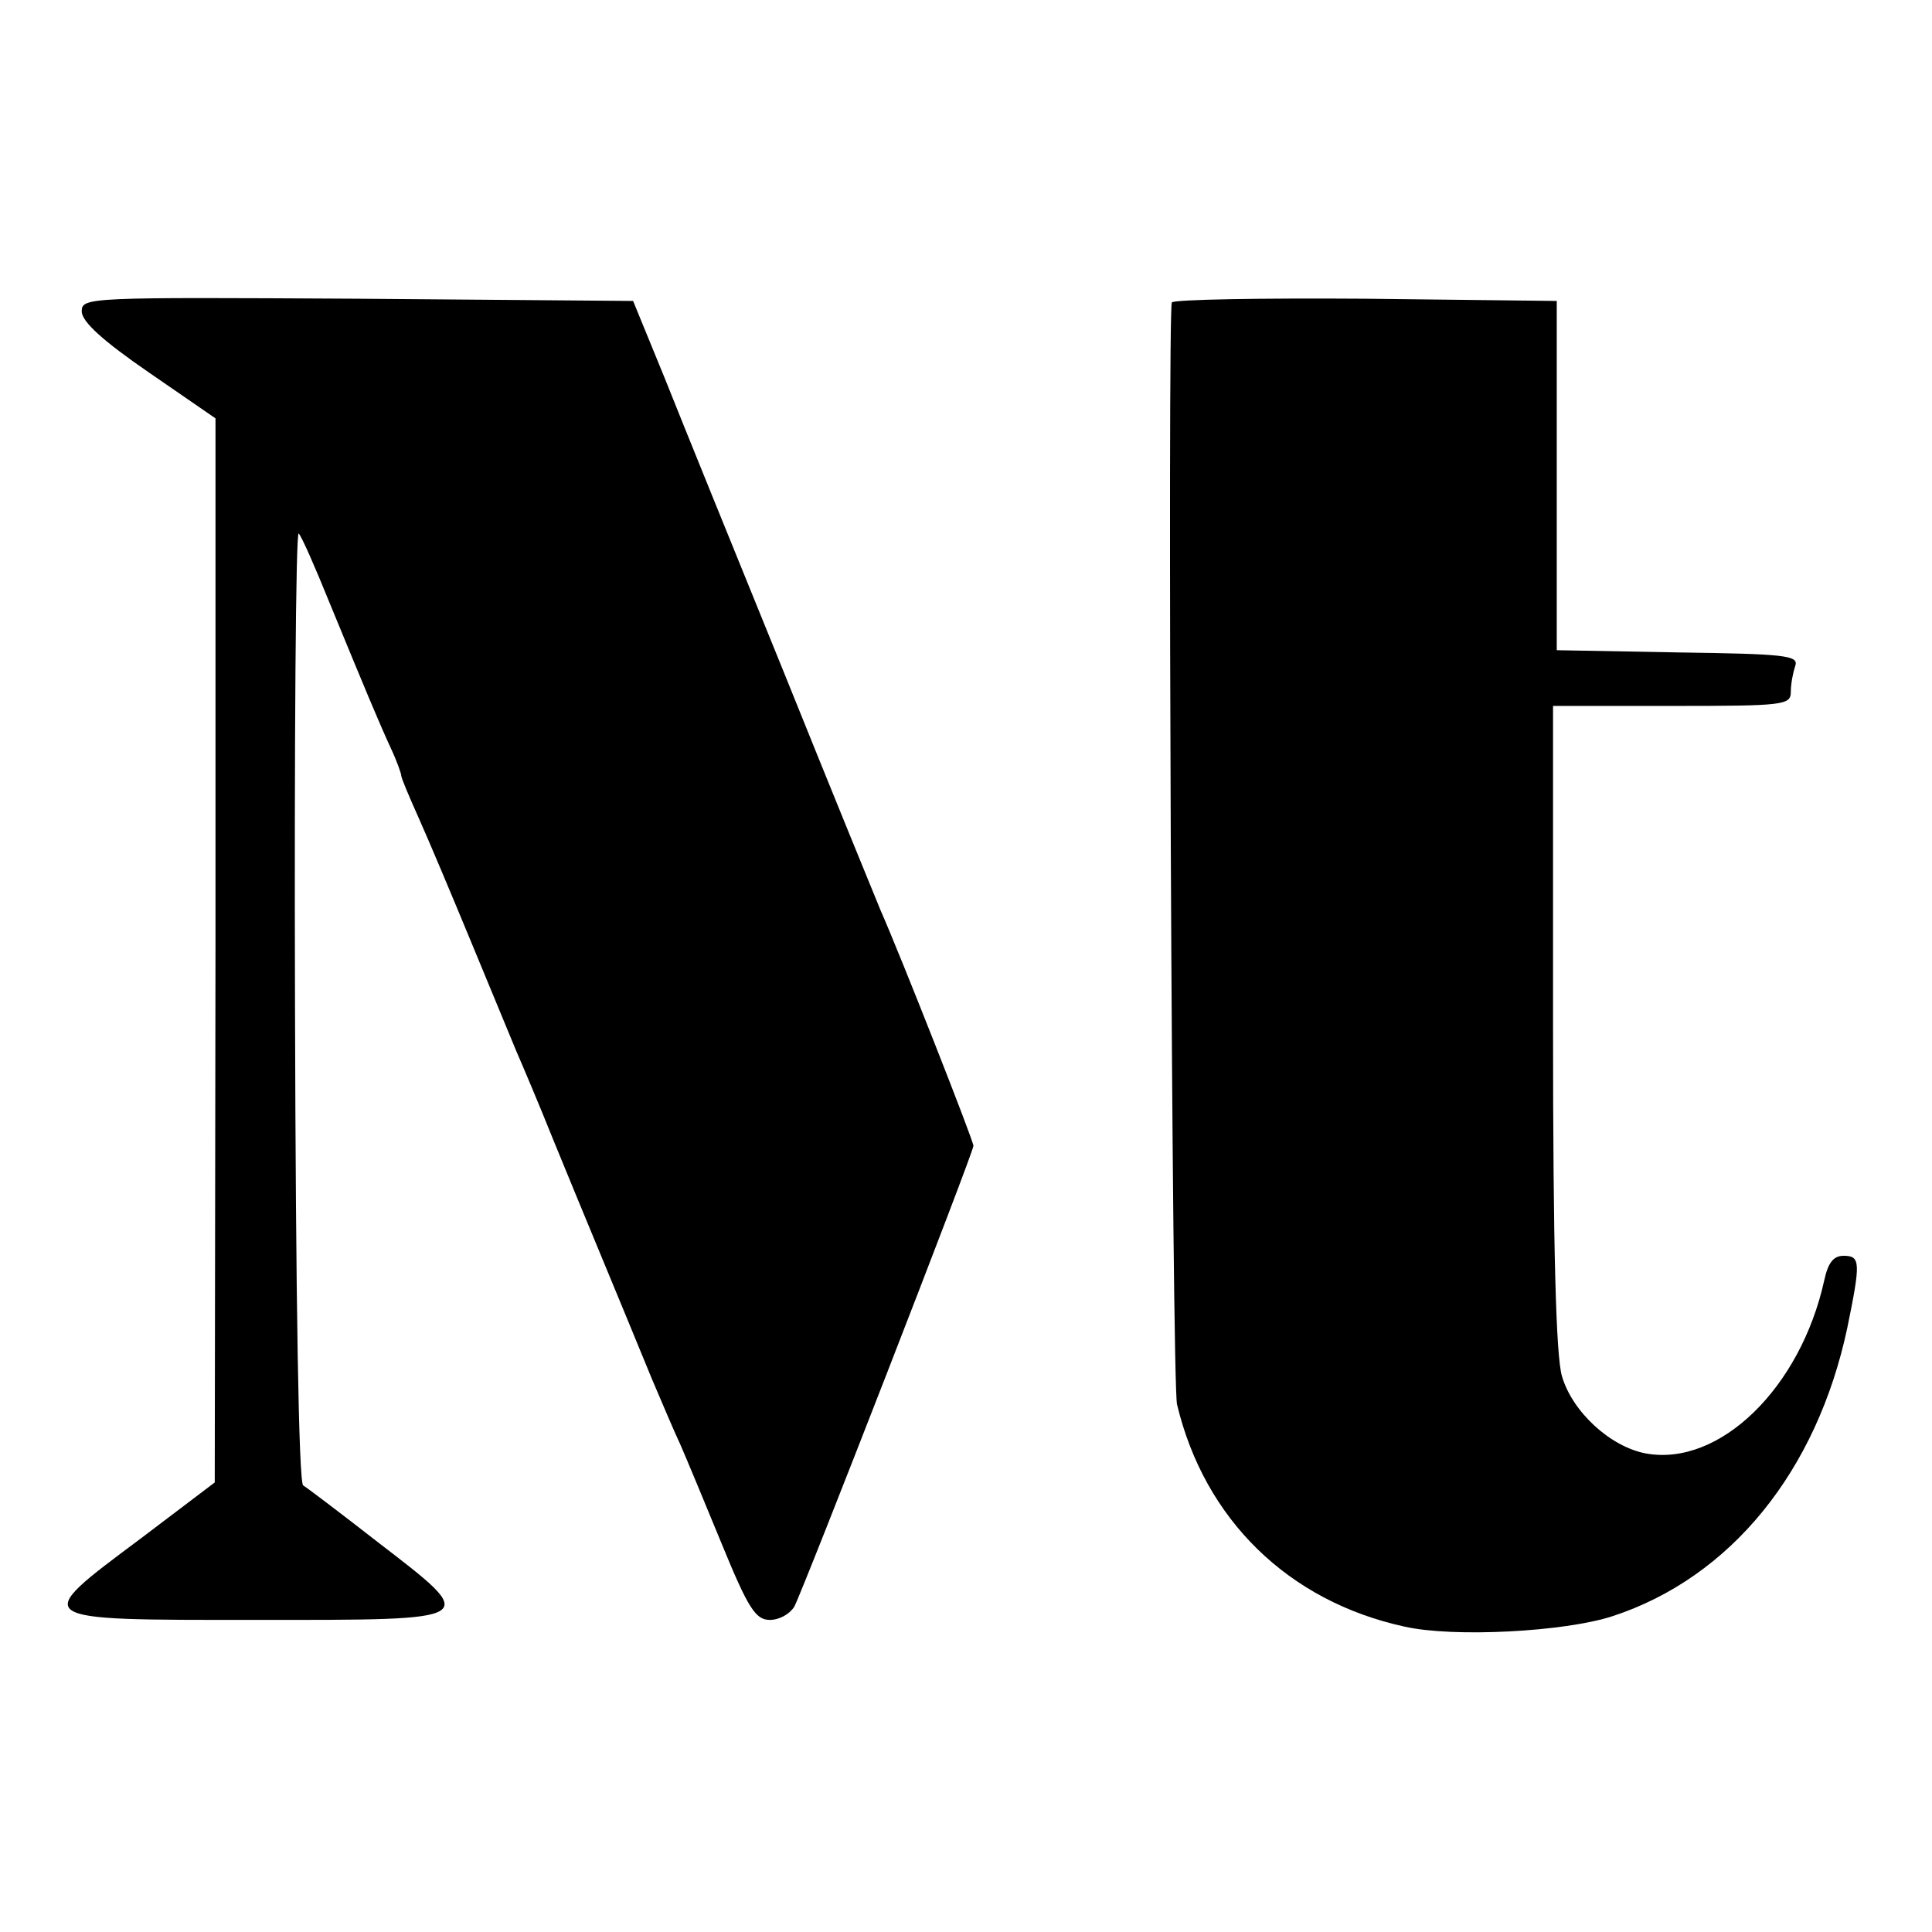
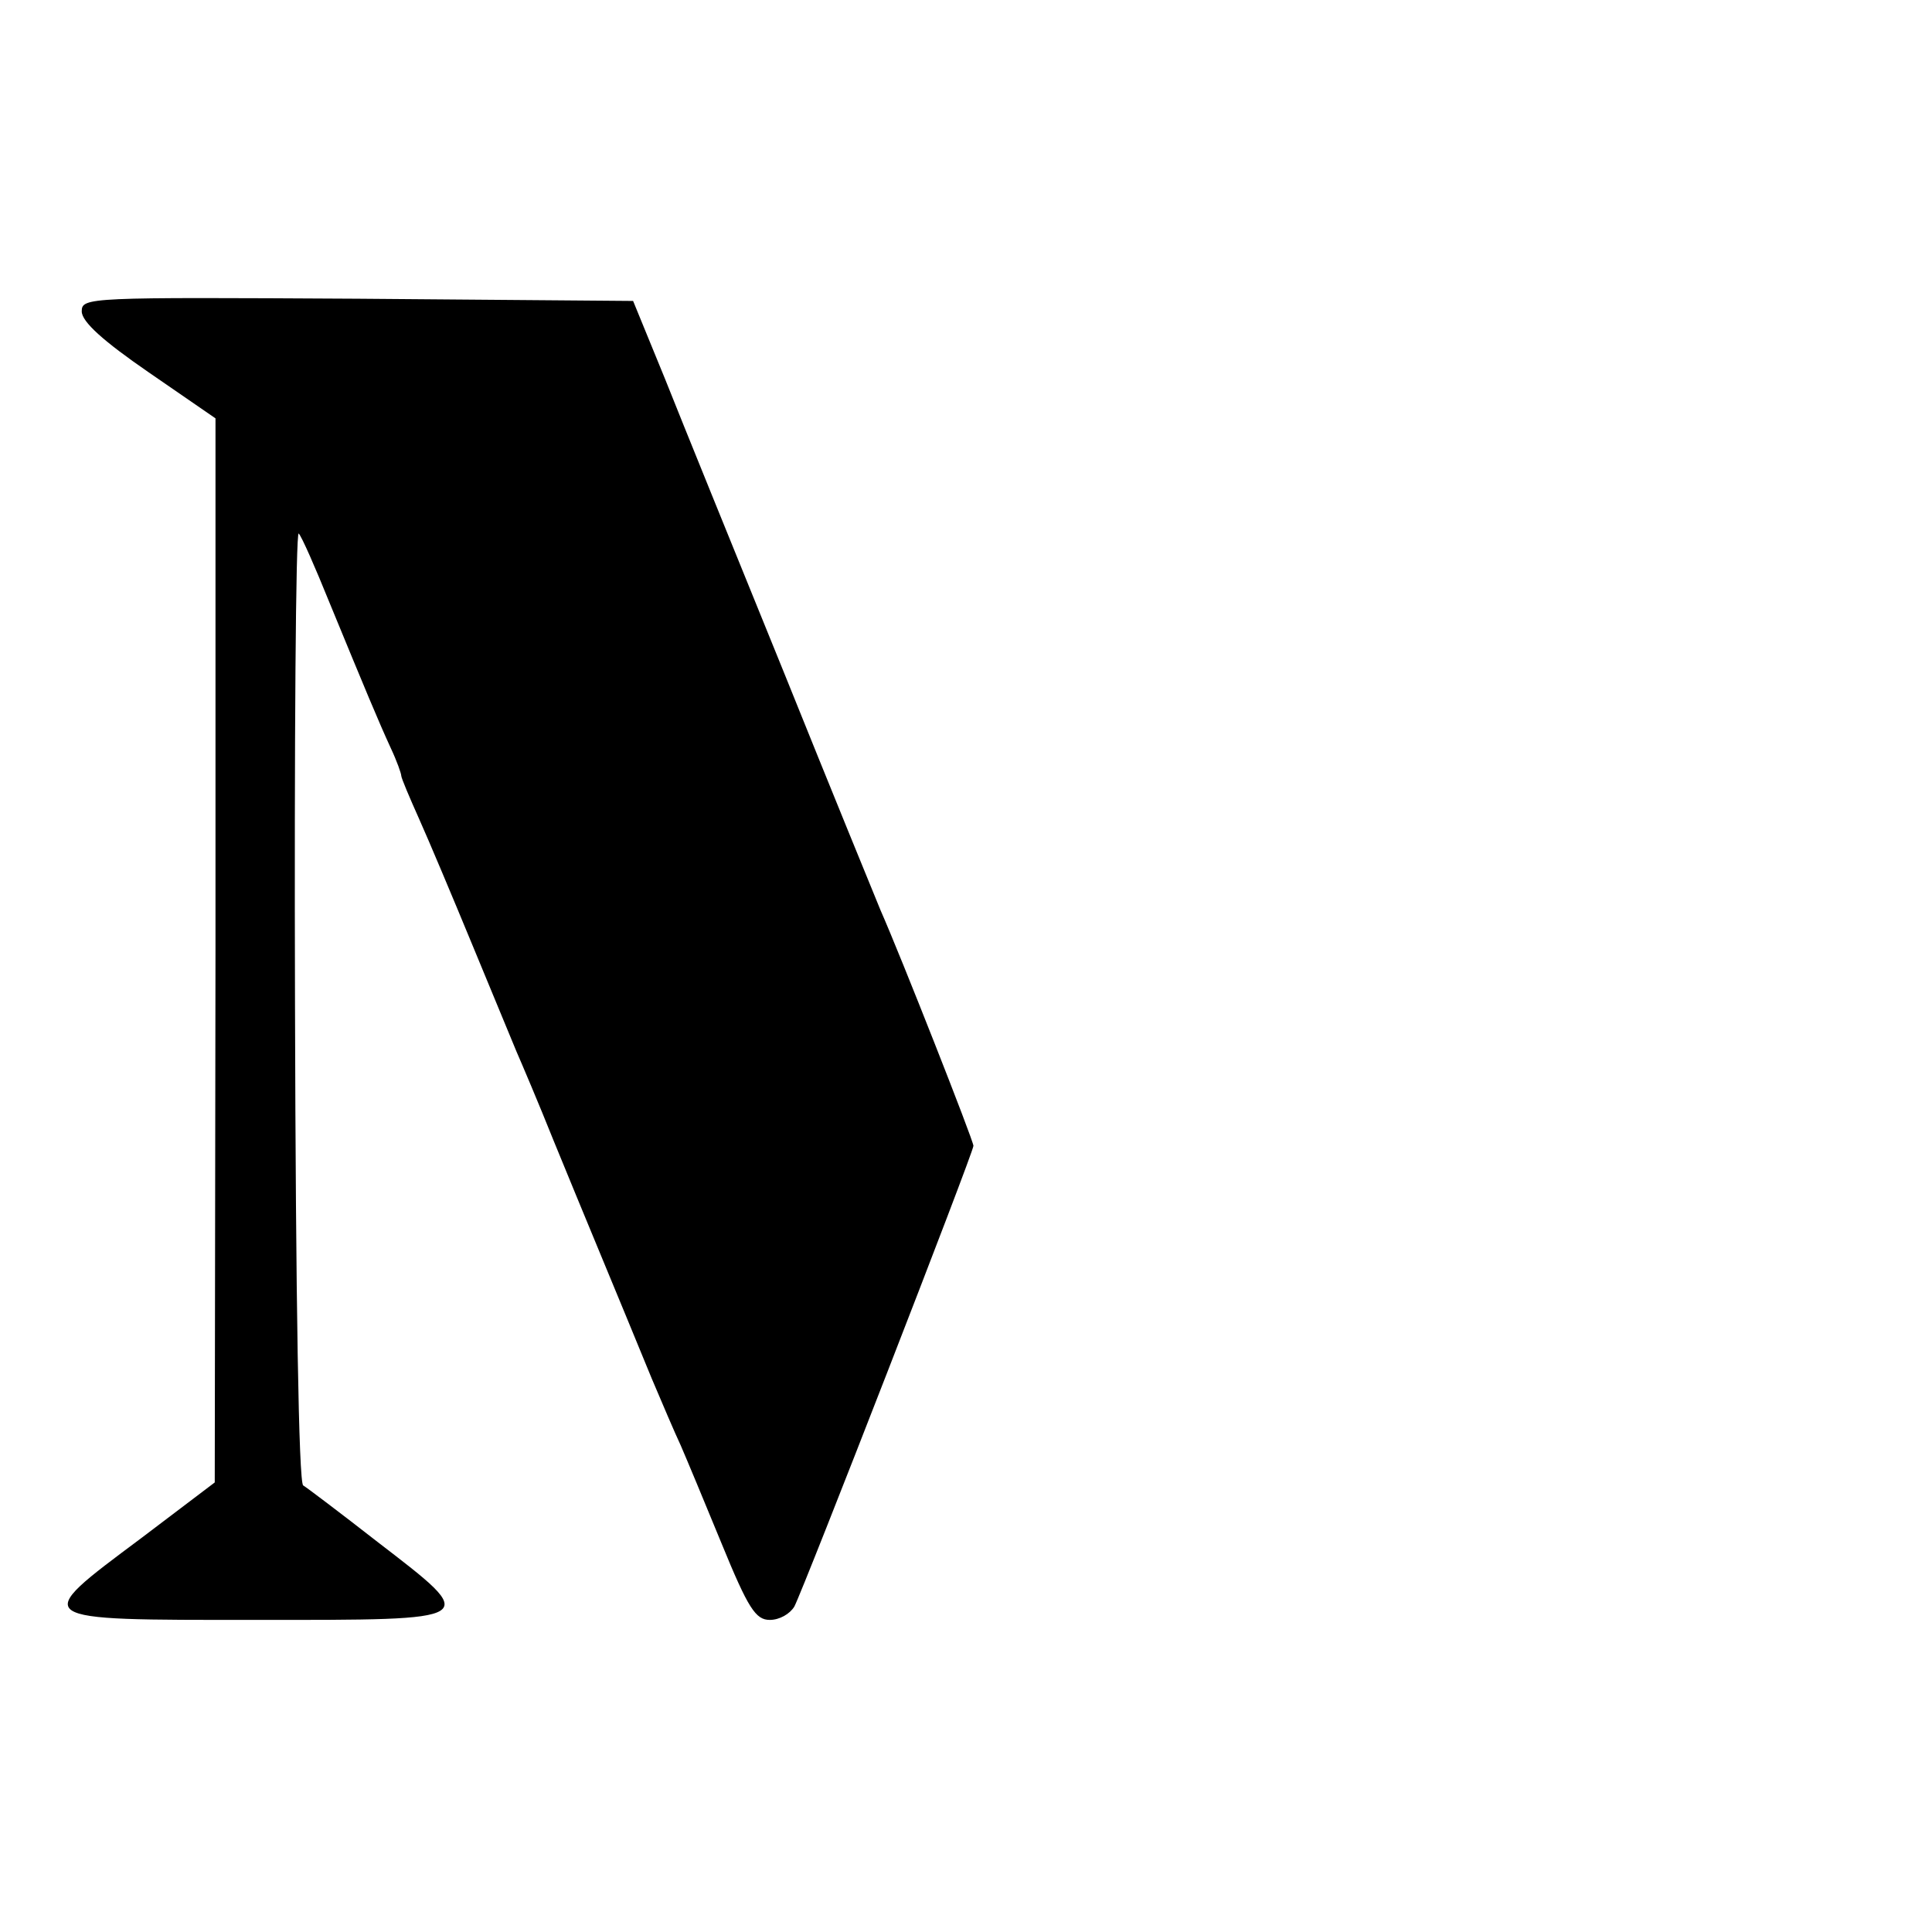
<svg xmlns="http://www.w3.org/2000/svg" version="1.0" width="260pt" height="260pt" viewBox="0 0 260 260" preserveAspectRatio="xMidYMid meet">
  <g transform="translate(0,260) scale(0.1,-0.1)" fill="#000000" stroke="none">
    <path d="M110 2181 c0 -14 29 -40 90 -82 l90 -62 0 -716 -1 -716 -99 -75 c-150 -112 -152 -110 155 -110 304 0 302 -2 163 105 -50 39 -95 73 -100 76 -6 4 -10 249 -11 647 -1 353 1 638 5 634 4 -4 22 -45 41 -92 49 -119 66 -160 83 -197 8 -17 14 -34 14 -37 0 -3 11 -29 24 -58 13 -29 45 -105 71 -168 26 -63 53 -128 60 -145 7 -16 30 -70 50 -120 38 -93 89 -215 132 -320 14 -33 31 -73 39 -90 7 -16 32 -76 55 -132 36 -88 46 -103 65 -103 13 0 27 8 33 18 13 25 241 611 241 620 0 7 -98 256 -125 317 -7 17 -66 161 -130 320 -65 160 -137 337 -160 395 l-43 105 -371 3 c-362 2 -371 2 -371 -17z" />
-     <path d="M1577 2193 c-6 -13 0 -1456 7 -1483 37 -155 150 -265 306 -299 66 -15 216 -7 280 14 159 52 275 195 316 388 18 88 18 97 -5 97 -14 0 -21 -10 -26 -33 -32 -145 -141 -251 -240 -233 -48 9 -99 56 -113 104 -8 27 -12 170 -12 471 l0 431 160 0 c151 0 160 1 160 19 0 11 3 26 6 35 5 14 -14 16 -158 18 l-163 3 0 235 0 235 -257 3 c-141 1 -258 -1 -261 -5z" />
  </g>
</svg>